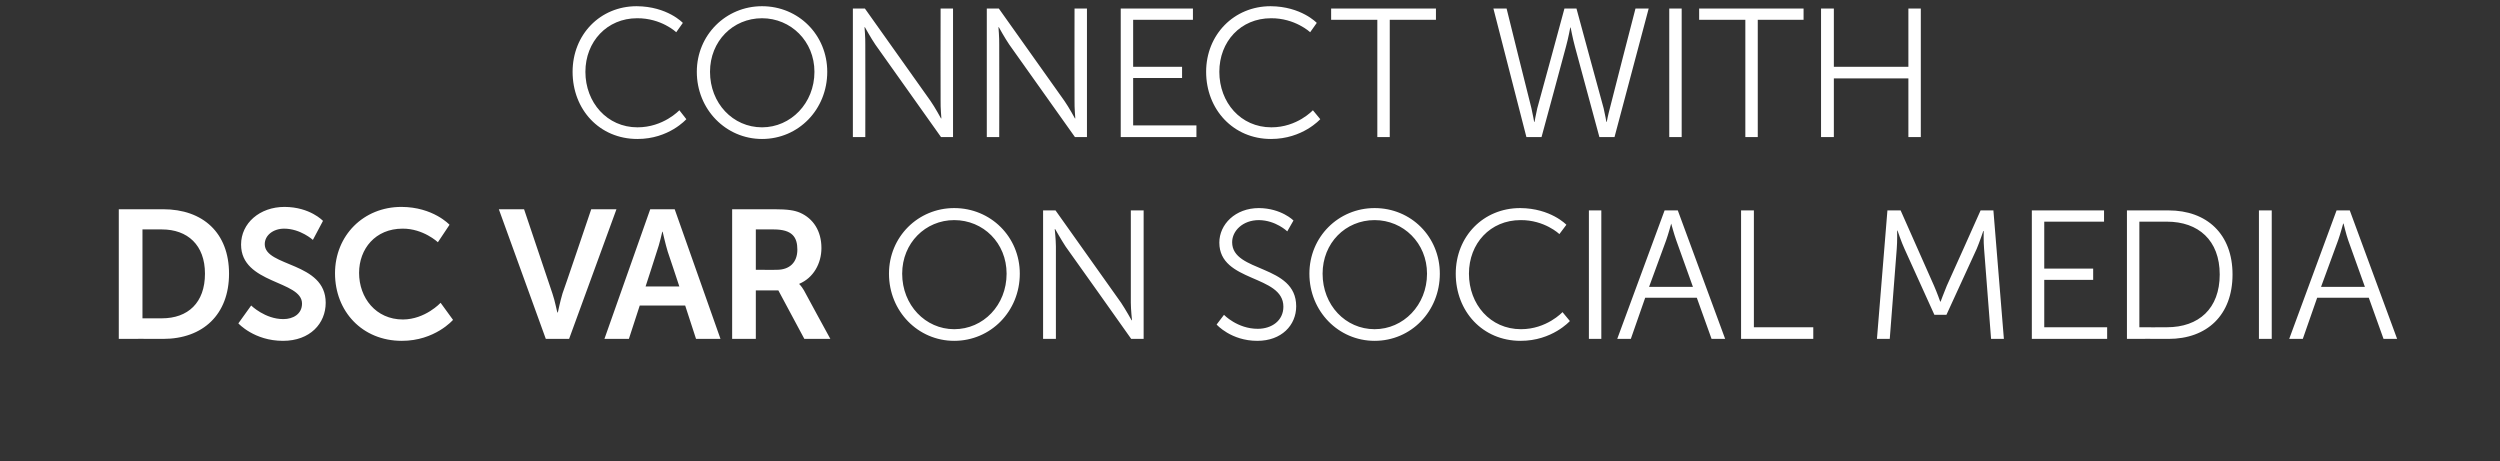
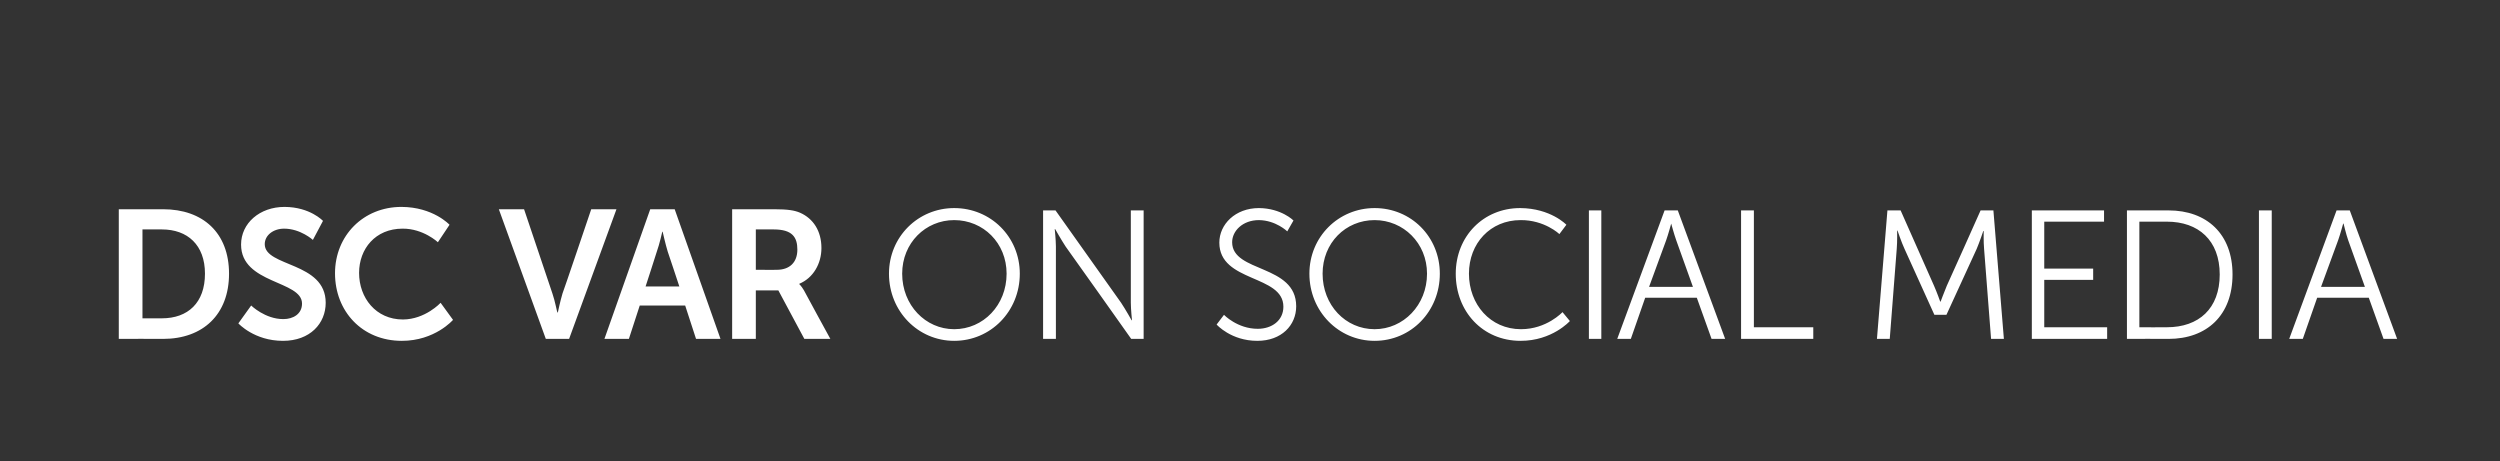
<svg xmlns="http://www.w3.org/2000/svg" version="1.1" width="644px" height="118.75px" viewBox="0 0 644 118.75">
  <rect x="0" y="0" width="644" height="118.75" fill="#333333" stroke="none" />
  <desc>Connect with DSC VAR on social media</desc>
  <defs />
  <g id="Polygon52266">
    <path d="M 30.6 53.9 C 30.6 53.9 41.99 53.88 42 53.9 C 52.3 53.9 59 60 59 70.5 C 59 81 52.3 87.3 42 87.3 C 41.99 87.25 30.6 87.3 30.6 87.3 L 30.6 53.9 Z M 41.7 82 C 48.4 82 52.8 78 52.8 70.5 C 52.8 63.1 48.3 59.1 41.7 59.1 C 41.66 59.1 36.7 59.1 36.7 59.1 L 36.7 82 C 36.7 82 41.66 82.03 41.7 82 Z M 64.7 78.7 C 64.7 78.7 68.3 82.22 73 82.2 C 75.5 82.2 77.8 80.9 77.8 78.2 C 77.8 72.2 62.1 73.2 62.1 63 C 62.1 57.5 66.9 53.3 73.3 53.3 C 79.86 53.32 83.2 56.9 83.2 56.9 L 80.6 61.8 C 80.6 61.8 77.42 58.91 73.2 58.9 C 70.4 58.9 68.2 60.6 68.2 62.9 C 68.2 68.8 83.9 67.4 83.9 78 C 83.9 83.3 79.9 87.8 72.9 87.8 C 65.48 87.81 61.4 83.3 61.4 83.3 L 64.7 78.7 Z M 103.4 53.3 C 111.58 53.32 115.8 57.9 115.8 57.9 L 112.8 62.4 C 112.8 62.4 109.04 58.86 103.7 58.9 C 96.7 58.9 92.5 64.1 92.5 70.3 C 92.5 76.7 96.8 82.3 103.8 82.3 C 109.56 82.27 113.5 78 113.5 78 L 116.7 82.4 C 116.7 82.4 112.05 87.81 103.5 87.8 C 93.3 87.8 86.3 80.2 86.3 70.4 C 86.3 60.7 93.6 53.3 103.4 53.3 Z M 128.5 53.9 L 135 53.9 C 135 53.9 142.32 75.64 142.3 75.6 C 143 77.6 143.5 80.5 143.6 80.5 C 143.6 80.5 143.7 80.5 143.7 80.5 C 143.7 80.5 144.3 77.6 144.9 75.6 C 144.95 75.64 152.3 53.9 152.3 53.9 L 158.8 53.9 L 146.6 87.3 L 140.6 87.3 L 128.5 53.9 Z M 176.5 78.7 L 164.8 78.7 L 162 87.3 L 155.7 87.3 L 167.5 53.9 L 173.8 53.9 L 185.6 87.3 L 179.3 87.3 L 176.5 78.7 Z M 170.6 59.7 C 170.6 59.7 169.88 62.95 169.2 64.8 C 169.22 64.83 166.3 73.8 166.3 73.8 L 175 73.8 C 175 73.8 172.04 64.83 172 64.8 C 171.43 62.95 170.7 59.7 170.7 59.7 L 170.6 59.7 Z M 188.6 53.9 C 188.6 53.9 199.4 53.88 199.4 53.9 C 203 53.9 204.7 54.2 206.1 54.8 C 209.5 56.3 211.6 59.5 211.6 63.9 C 211.6 67.9 209.5 71.6 205.9 73.1 C 205.93 73.06 205.9 73.2 205.9 73.2 C 205.9 73.2 206.4 73.62 207.1 74.8 C 207.06 74.8 213.9 87.3 213.9 87.3 L 207.2 87.3 L 200.5 74.8 L 194.7 74.8 L 194.7 87.3 L 188.6 87.3 L 188.6 53.9 Z M 200.1 69.5 C 203.4 69.5 205.4 67.6 205.4 64.3 C 205.4 61.1 204.1 59.1 199.3 59.1 C 199.3 59.1 194.7 59.1 194.7 59.1 L 194.7 69.5 C 194.7 69.5 200.15 69.53 200.1 69.5 Z M 245.8 53.6 C 255.2 53.6 262.7 61 262.7 70.5 C 262.7 80.2 255.2 87.8 245.8 87.8 C 236.5 87.8 229 80.2 229 70.5 C 229 61 236.5 53.6 245.8 53.6 Z M 245.8 84.8 C 253.3 84.8 259.3 78.6 259.3 70.5 C 259.3 62.6 253.3 56.7 245.8 56.7 C 238.4 56.7 232.4 62.6 232.4 70.5 C 232.4 78.6 238.4 84.8 245.8 84.8 Z M 268.7 54.2 L 271.9 54.2 C 271.9 54.2 288.77 77.99 288.8 78 C 289.9 79.64 291.5 82.5 291.5 82.5 L 291.6 82.5 C 291.6 82.5 291.31 79.73 291.3 78 C 291.31 77.99 291.3 54.2 291.3 54.2 L 294.6 54.2 L 294.6 87.3 L 291.4 87.3 C 291.4 87.3 274.53 63.47 274.5 63.5 C 273.4 61.82 271.8 59 271.8 59 L 271.7 59 C 271.7 59 271.99 61.73 272 63.5 C 271.99 63.47 272 87.3 272 87.3 L 268.7 87.3 L 268.7 54.2 Z M 315.3 81.1 C 315.3 81.1 318.76 84.71 324 84.7 C 327.6 84.7 330.6 82.6 330.6 79 C 330.6 70.7 314.1 72.8 314.1 62.5 C 314.1 57.8 318.2 53.6 324.3 53.6 C 330.08 53.65 333.2 56.8 333.2 56.8 L 331.6 59.6 C 331.6 59.6 328.67 56.75 324.3 56.7 C 320.1 56.7 317.4 59.5 317.4 62.4 C 317.4 70.3 333.9 68 333.9 78.9 C 333.9 83.8 330.1 87.8 323.9 87.8 C 317.11 87.81 313.4 83.6 313.4 83.6 L 315.3 81.1 Z M 354.1 53.6 C 363.5 53.6 370.9 61 370.9 70.5 C 370.9 80.2 363.5 87.8 354.1 87.8 C 344.8 87.8 337.3 80.2 337.3 70.5 C 337.3 61 344.8 53.6 354.1 53.6 Z M 354.1 84.8 C 361.5 84.8 367.6 78.6 367.6 70.5 C 367.6 62.6 361.5 56.7 354.1 56.7 C 346.6 56.7 340.7 62.6 340.7 70.5 C 340.7 78.6 346.6 84.8 354.1 84.8 Z M 391.6 53.6 C 399.48 53.65 403.5 57.9 403.5 57.9 L 401.7 60.3 C 401.7 60.3 397.88 56.65 391.7 56.7 C 383.9 56.7 378.4 62.7 378.4 70.5 C 378.4 78.4 383.9 84.8 391.8 84.8 C 398.44 84.81 402.5 80.4 402.5 80.4 L 404.4 82.7 C 404.4 82.7 399.85 87.81 391.7 87.8 C 381.9 87.8 375 80.2 375 70.5 C 375 60.9 382.1 53.6 391.6 53.6 Z M 409.3 54.2 L 412.5 54.2 L 412.5 87.3 L 409.3 87.3 L 409.3 54.2 Z M 437.1 76.7 L 423.8 76.7 L 420.1 87.3 L 416.6 87.3 L 428.8 54.2 L 432.2 54.2 L 444.4 87.3 L 440.9 87.3 L 437.1 76.7 Z M 430.5 57.6 C 430.5 57.6 429.75 60.37 429.2 61.9 C 429.18 61.92 424.8 73.9 424.8 73.9 L 436.1 73.9 C 436.1 73.9 431.81 61.92 431.8 61.9 C 431.25 60.37 430.5 57.6 430.5 57.6 L 430.5 57.6 Z M 448.5 54.2 L 451.8 54.2 L 451.8 84.3 L 467.1 84.3 L 467.1 87.3 L 448.5 87.3 L 448.5 54.2 Z M 486.2 54.2 L 489.6 54.2 C 489.6 54.2 498.21 73.62 498.2 73.6 C 498.96 75.31 499.8 77.7 499.8 77.7 L 499.9 77.7 C 499.9 77.7 500.79 75.31 501.5 73.6 C 501.54 73.62 510.2 54.2 510.2 54.2 L 513.5 54.2 L 516.2 87.3 L 512.9 87.3 C 512.9 87.3 511.08 64.13 511.1 64.1 C 510.94 62.34 511 59.5 511 59.5 L 510.9 59.5 C 510.9 59.5 509.91 62.43 509.2 64.1 C 509.16 64.13 501.4 81.1 501.4 81.1 L 498.3 81.1 C 498.3 81.1 490.59 64.13 490.6 64.1 C 489.84 62.48 488.8 59.4 488.8 59.4 L 488.7 59.4 C 488.7 59.4 488.76 62.34 488.6 64.1 C 488.62 64.13 486.8 87.3 486.8 87.3 L 483.5 87.3 L 486.2 54.2 Z M 523.4 54.2 L 542 54.2 L 542 57.1 L 526.6 57.1 L 526.6 69.2 L 539.2 69.2 L 539.2 72.1 L 526.6 72.1 L 526.6 84.3 L 542.8 84.3 L 542.8 87.3 L 523.4 87.3 L 523.4 54.2 Z M 547.9 54.2 C 547.9 54.2 558.55 54.21 558.6 54.2 C 568.5 54.2 575.1 60.3 575.1 70.7 C 575.1 81.2 568.5 87.3 558.6 87.3 C 558.55 87.25 547.9 87.3 547.9 87.3 L 547.9 54.2 Z M 558.2 84.3 C 566.4 84.3 571.8 79.5 571.8 70.7 C 571.8 61.9 566.3 57.1 558.2 57.1 C 558.22 57.12 551.1 57.1 551.1 57.1 L 551.1 84.3 C 551.1 84.3 558.22 84.34 558.2 84.3 Z M 581.9 54.2 L 585.2 54.2 L 585.2 87.3 L 581.9 87.3 L 581.9 54.2 Z M 610.2 76.7 L 596.9 76.7 L 593.2 87.3 L 589.7 87.3 L 601.9 54.2 L 605.3 54.2 L 617.5 87.3 L 614 87.3 L 610.2 76.7 Z M 603.6 57.6 C 603.6 57.6 602.85 60.37 602.3 61.9 C 602.29 61.92 597.9 73.9 597.9 73.9 L 609.2 73.9 C 609.2 73.9 604.92 61.92 604.9 61.9 C 604.36 60.37 603.7 57.6 603.7 57.6 L 603.6 57.6 Z " stroke="none" fill="#fff" />
  </g>
  <g id="Polygon52265">
-     <path d="M 164 1.6 C 171.94 1.65 175.9 5.9 175.9 5.9 L 174.2 8.3 C 174.2 8.3 170.35 4.65 164.1 4.7 C 156.4 4.7 150.8 10.7 150.8 18.5 C 150.8 26.4 156.4 32.8 164.2 32.8 C 170.91 32.81 175 28.4 175 28.4 L 176.8 30.7 C 176.8 30.7 172.32 35.81 164.2 35.8 C 154.4 35.8 147.5 28.2 147.5 18.5 C 147.5 8.9 154.6 1.6 164 1.6 Z M 196.3 1.6 C 205.7 1.6 213.1 9 213.1 18.5 C 213.1 28.2 205.7 35.8 196.3 35.8 C 187 35.8 179.5 28.2 179.5 18.5 C 179.5 9 187 1.6 196.3 1.6 Z M 196.3 32.8 C 203.7 32.8 209.8 26.6 209.8 18.5 C 209.8 10.6 203.7 4.7 196.3 4.7 C 188.8 4.7 182.9 10.6 182.9 18.5 C 182.9 26.6 188.8 32.8 196.3 32.8 Z M 219.7 2.2 L 222.8 2.2 C 222.8 2.2 239.72 25.99 239.7 26 C 240.85 27.64 242.4 30.5 242.4 30.5 L 242.5 30.5 C 242.5 30.5 242.26 27.73 242.3 26 C 242.26 25.99 242.3 2.2 242.3 2.2 L 245.5 2.2 L 245.5 35.3 L 242.4 35.3 C 242.4 35.3 225.48 11.47 225.5 11.5 C 224.35 9.82 222.8 7 222.8 7 L 222.7 7 C 222.7 7 222.94 9.73 222.9 11.5 C 222.94 11.47 222.9 35.3 222.9 35.3 L 219.7 35.3 L 219.7 2.2 Z M 254.2 2.2 L 257.3 2.2 C 257.3 2.2 274.22 25.99 274.2 26 C 275.35 27.64 276.9 30.5 276.9 30.5 L 277 30.5 C 277 30.5 276.76 27.73 276.8 26 C 276.76 25.99 276.8 2.2 276.8 2.2 L 280 2.2 L 280 35.3 L 276.9 35.3 C 276.9 35.3 259.98 11.47 260 11.5 C 258.85 9.82 257.3 7 257.3 7 L 257.2 7 C 257.2 7 257.44 9.73 257.4 11.5 C 257.44 11.47 257.4 35.3 257.4 35.3 L 254.2 35.3 L 254.2 2.2 Z M 288.7 2.2 L 307.3 2.2 L 307.3 5.1 L 291.9 5.1 L 291.9 17.2 L 304.5 17.2 L 304.5 20.1 L 291.9 20.1 L 291.9 32.3 L 308.2 32.3 L 308.2 35.3 L 288.7 35.3 L 288.7 2.2 Z M 327.3 1.6 C 335.2 1.65 339.2 5.9 339.2 5.9 L 337.5 8.3 C 337.5 8.3 333.6 4.65 327.4 4.7 C 319.6 4.7 314.1 10.7 314.1 18.5 C 314.1 26.4 319.6 32.8 327.5 32.8 C 334.16 32.81 338.2 28.4 338.2 28.4 L 340.1 30.7 C 340.1 30.7 335.57 35.81 327.4 35.8 C 317.7 35.8 310.7 28.2 310.7 18.5 C 310.7 8.9 317.9 1.6 327.3 1.6 Z M 354.8 5.1 L 342.9 5.1 L 342.9 2.2 L 369.9 2.2 L 369.9 5.1 L 358 5.1 L 358 35.3 L 354.8 35.3 L 354.8 5.1 Z M 404.5 7.1 C 404.5 7.1 403.99 9.87 403.4 12 C 403.43 11.99 397.1 35.3 397.1 35.3 L 393.2 35.3 L 384.7 2.2 L 388.1 2.2 C 388.1 2.2 394.45 27.87 394.5 27.9 C 394.87 29.56 395.2 31.4 395.2 31.4 C 395.2 31.4 395.3 31.4 395.3 31.4 C 395.3 31.4 395.6 29.6 396 27.9 C 396.05 27.87 403 2.2 403 2.2 L 406.1 2.2 C 406.1 2.2 413.06 27.87 413.1 27.9 C 413.5 29.6 413.8 31.4 413.8 31.4 C 413.81 31.4 413.9 31.4 413.9 31.4 C 413.9 31.4 414.24 29.56 414.7 27.9 C 414.66 27.87 421.3 2.2 421.3 2.2 L 424.7 2.2 L 415.9 35.3 L 412 35.3 C 412 35.3 405.68 11.99 405.7 12 C 405.12 9.87 404.6 7.1 404.6 7.1 L 404.5 7.1 Z M 430 2.2 L 433.2 2.2 L 433.2 35.3 L 430 35.3 L 430 2.2 Z M 449.6 5.1 L 437.7 5.1 L 437.7 2.2 L 464.6 2.2 L 464.6 5.1 L 452.8 5.1 L 452.8 35.3 L 449.6 35.3 L 449.6 5.1 Z M 469.1 2.2 L 472.4 2.2 L 472.4 17.2 L 491.6 17.2 L 491.6 2.2 L 494.8 2.2 L 494.8 35.3 L 491.6 35.3 L 491.6 20.2 L 472.4 20.2 L 472.4 35.3 L 469.1 35.3 L 469.1 2.2 Z " stroke="none" fill="#fff" />
-   </g>
+     </g>
</svg>